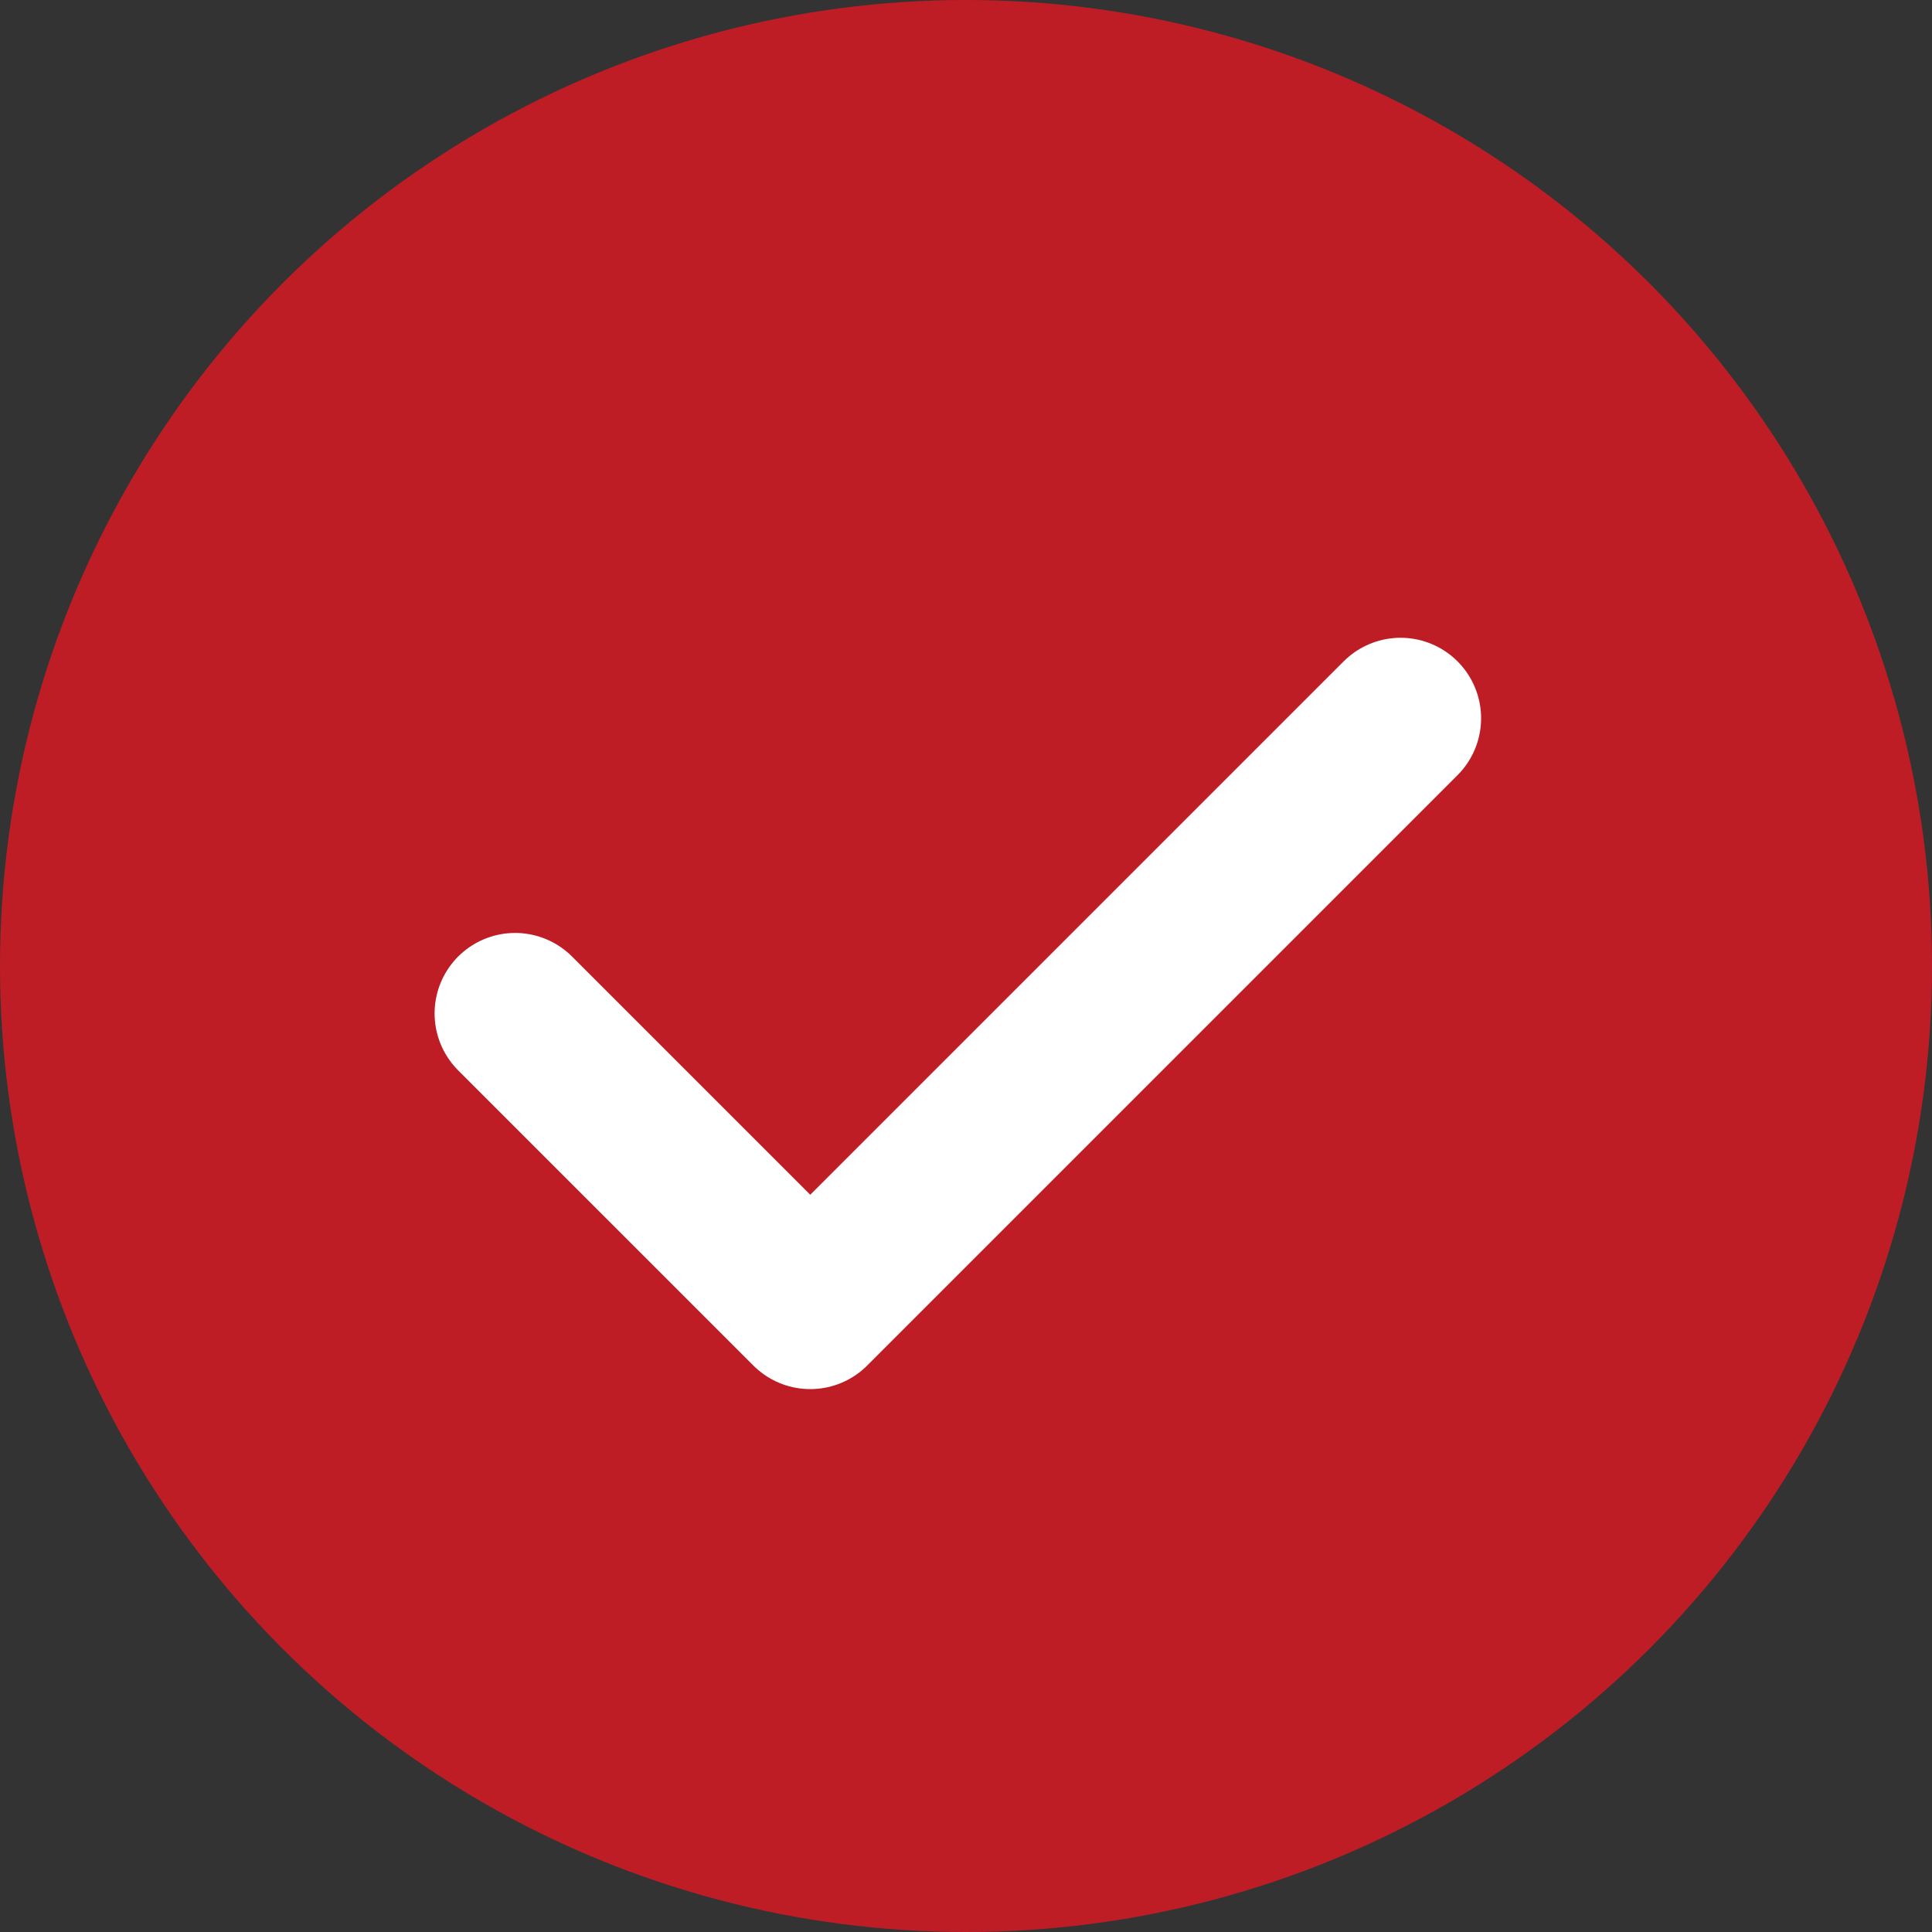
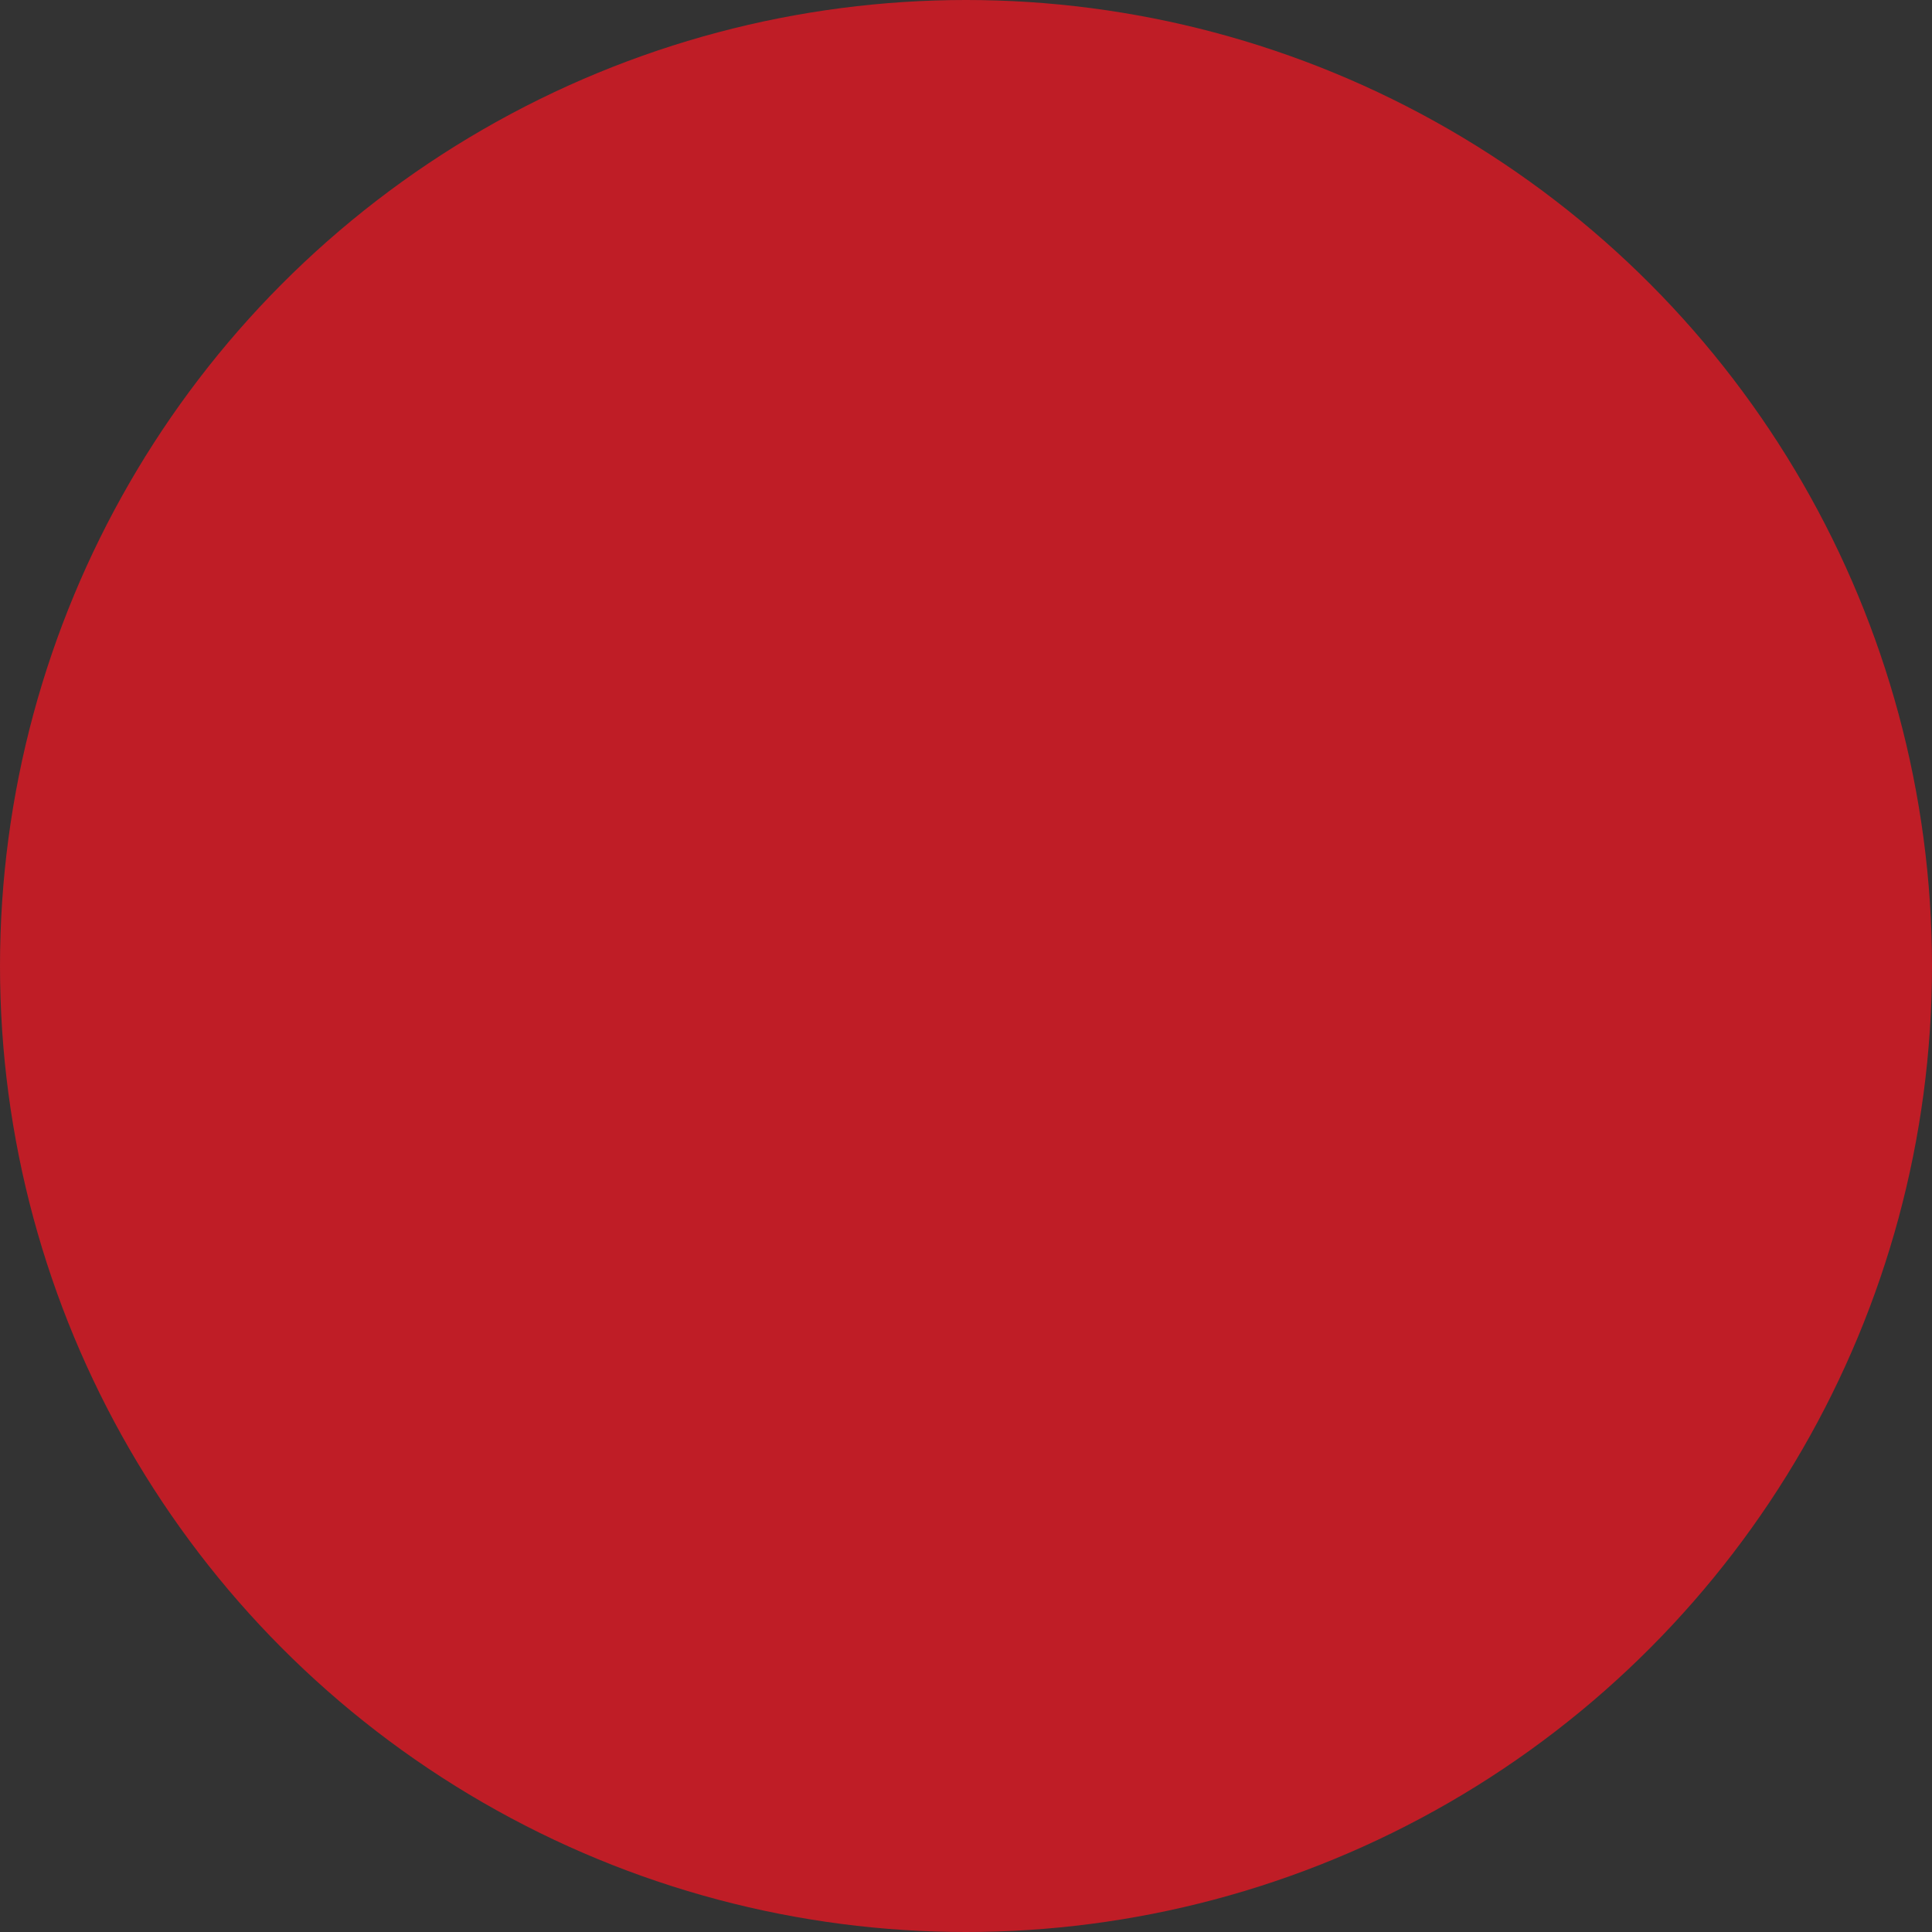
<svg xmlns="http://www.w3.org/2000/svg" width="18" height="18" viewBox="0 0 18 18" fill="none">
  <rect x="0" y="0" width="18" height="18" fill="#333333" stroke="none" />
  <circle cx="9" cy="9" r="9" fill="#BF1D26" />
-   <path d="M4.799 9.442L7.549 12.192L13.049 6.692" stroke="white" stroke-width="1.5" stroke-linecap="round" stroke-linejoin="round" />
</svg>